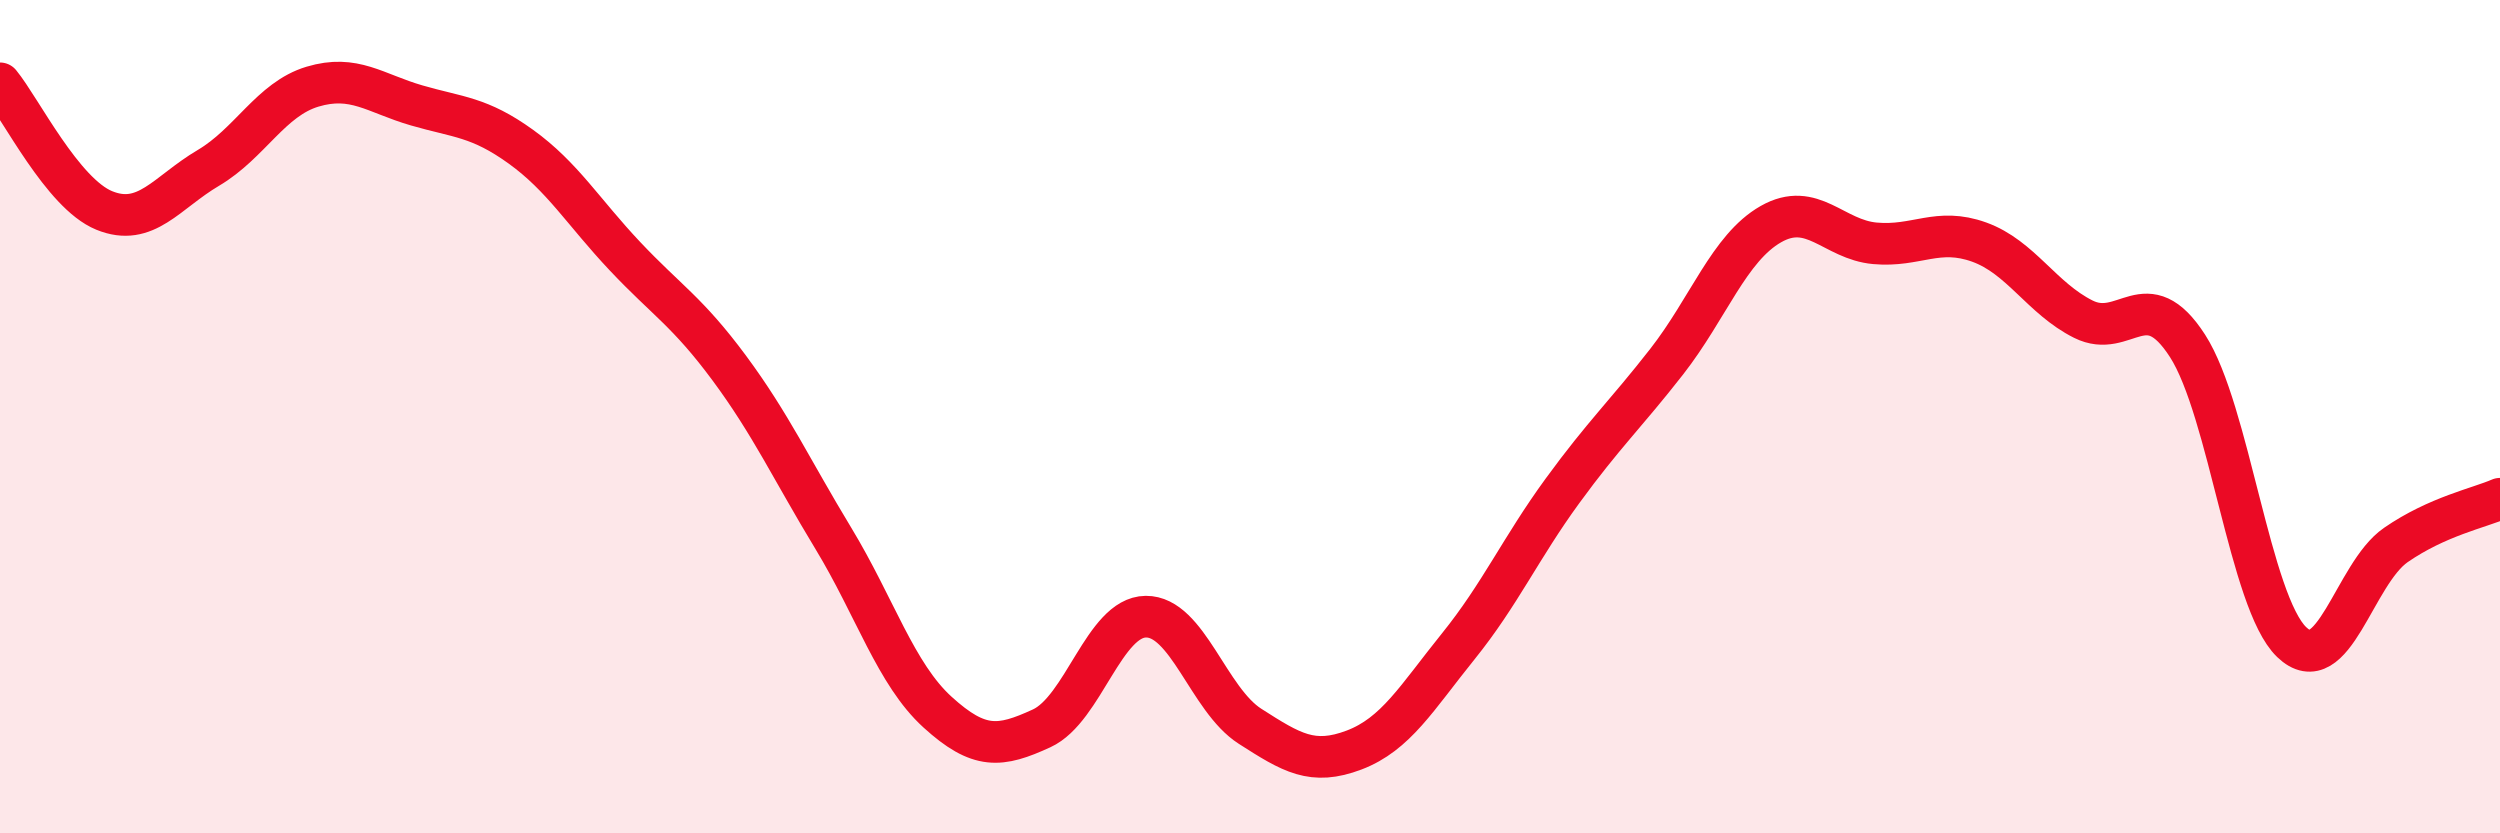
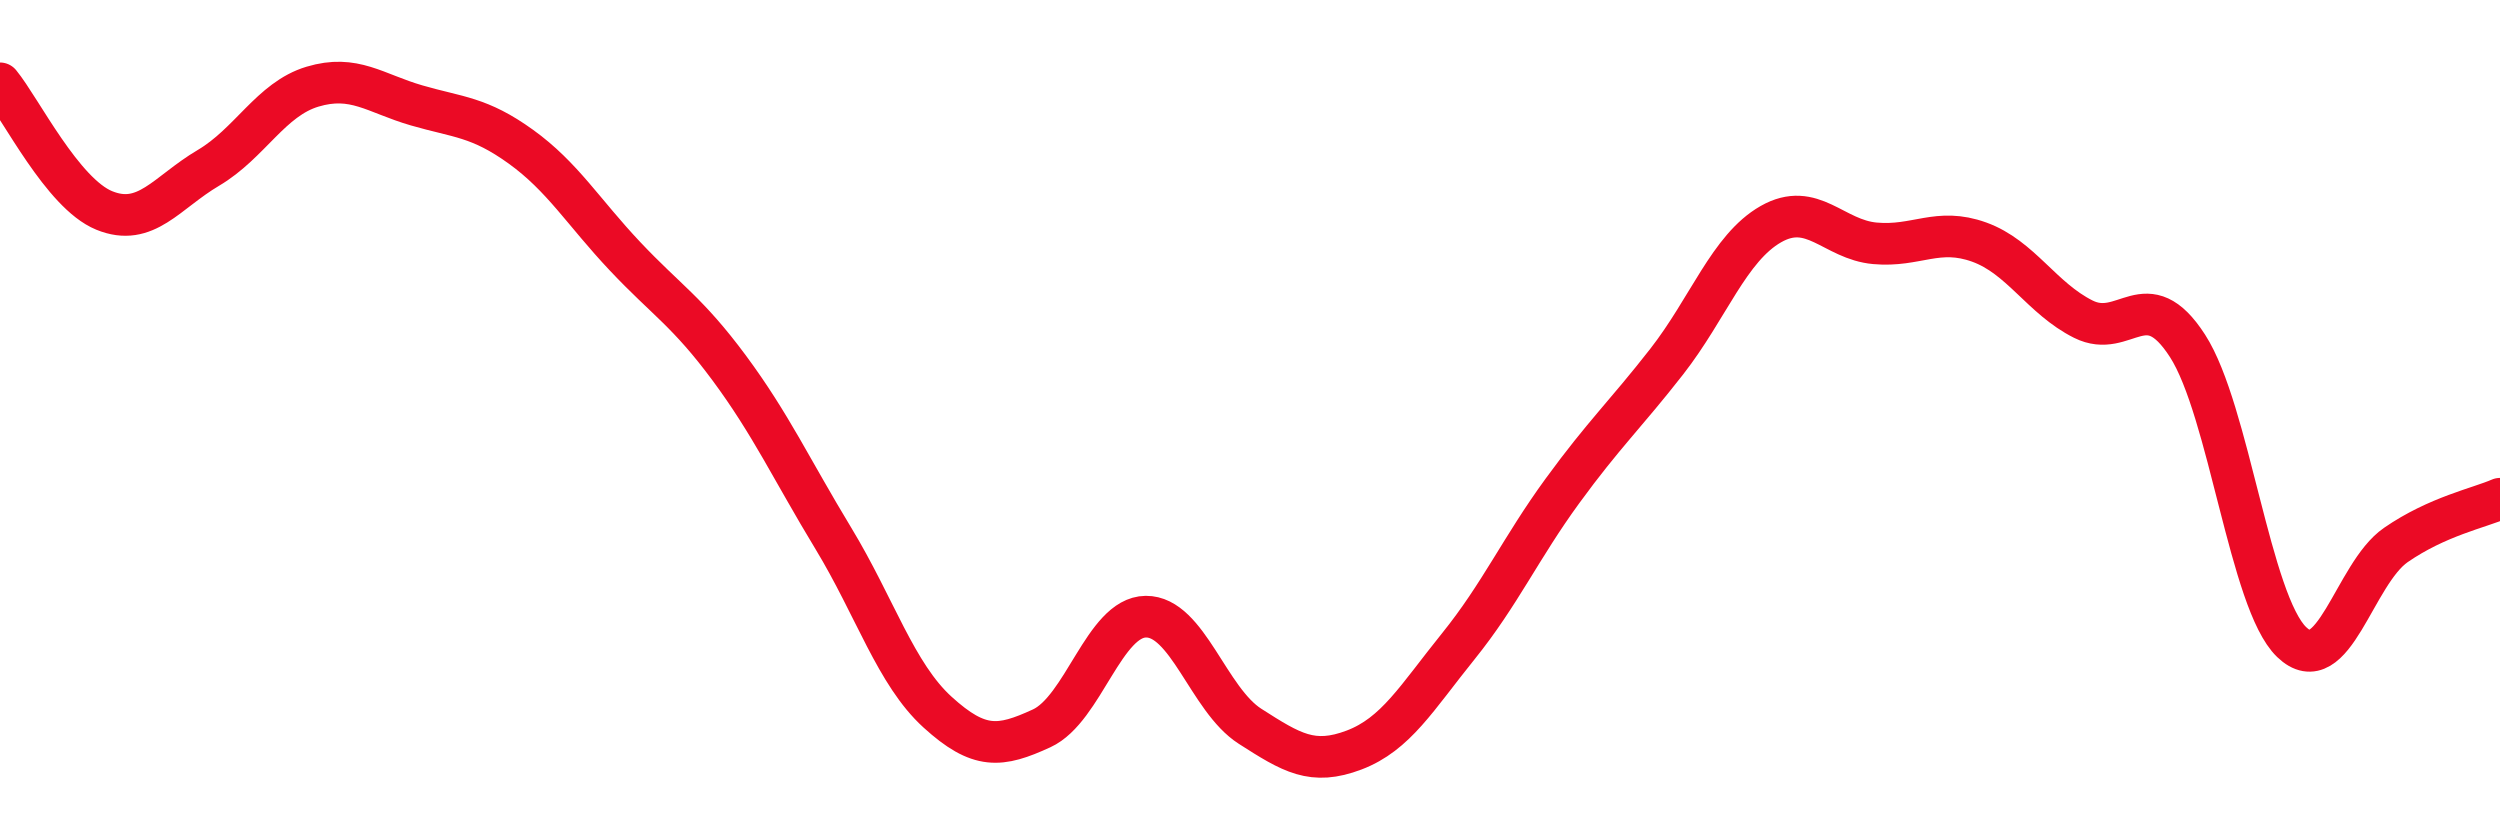
<svg xmlns="http://www.w3.org/2000/svg" width="60" height="20" viewBox="0 0 60 20">
-   <path d="M 0,2 C 0.5,2.61 1.5,4.64 2.5,5.05 C 3.5,5.46 4,4.62 5,4.03 C 6,3.44 6.5,2.38 7.5,2.08 C 8.5,1.78 9,2.24 10,2.53 C 11,2.82 11.5,2.8 12.5,3.52 C 13.5,4.24 14,5.09 15,6.15 C 16,7.21 16.5,7.48 17.5,8.83 C 18.5,10.18 19,11.27 20,12.92 C 21,14.57 21.5,16.18 22.5,17.09 C 23.5,18 24,17.94 25,17.48 C 26,17.02 26.5,14.81 27.5,14.8 C 28.5,14.79 29,16.79 30,17.43 C 31,18.07 31.5,18.38 32.5,18 C 33.5,17.62 34,16.75 35,15.51 C 36,14.27 36.5,13.15 37.5,11.78 C 38.5,10.41 39,9.96 40,8.68 C 41,7.4 41.5,5.95 42.5,5.38 C 43.5,4.81 44,5.75 45,5.84 C 46,5.93 46.5,5.45 47.5,5.81 C 48.5,6.17 49,7.16 50,7.66 C 51,8.16 51.5,6.75 52.5,8.3 C 53.5,9.85 54,14.45 55,15.41 C 56,16.37 56.5,13.77 57.5,13.08 C 58.5,12.39 59.5,12.19 60,11.97L60 20L0 20Z" fill="#EB0A25" opacity="0.1" stroke-linecap="round" stroke-linejoin="round" />
  <path d="M 0,2 C 0.5,2.61 1.5,4.64 2.5,5.05 C 3.5,5.46 4,4.62 5,4.03 C 6,3.44 6.5,2.38 7.5,2.08 C 8.5,1.78 9,2.24 10,2.53 C 11,2.82 11.5,2.8 12.5,3.52 C 13.5,4.24 14,5.09 15,6.15 C 16,7.21 16.5,7.48 17.5,8.83 C 18.5,10.18 19,11.27 20,12.92 C 21,14.57 21.5,16.18 22.5,17.09 C 23.5,18 24,17.94 25,17.48 C 26,17.02 26.5,14.81 27.5,14.8 C 28.5,14.79 29,16.79 30,17.43 C 31,18.07 31.5,18.38 32.5,18 C 33.5,17.62 34,16.75 35,15.51 C 36,14.27 36.5,13.15 37.5,11.78 C 38.5,10.41 39,9.96 40,8.68 C 41,7.4 41.5,5.95 42.5,5.38 C 43.5,4.81 44,5.75 45,5.84 C 46,5.93 46.5,5.45 47.5,5.81 C 48.5,6.17 49,7.16 50,7.66 C 51,8.16 51.5,6.75 52.5,8.3 C 53.5,9.85 54,14.45 55,15.41 C 56,16.37 56.5,13.77 57.5,13.08 C 58.5,12.39 59.5,12.19 60,11.97" stroke="#EB0A25" stroke-width="1" fill="none" stroke-linecap="round" stroke-linejoin="round" />
</svg>